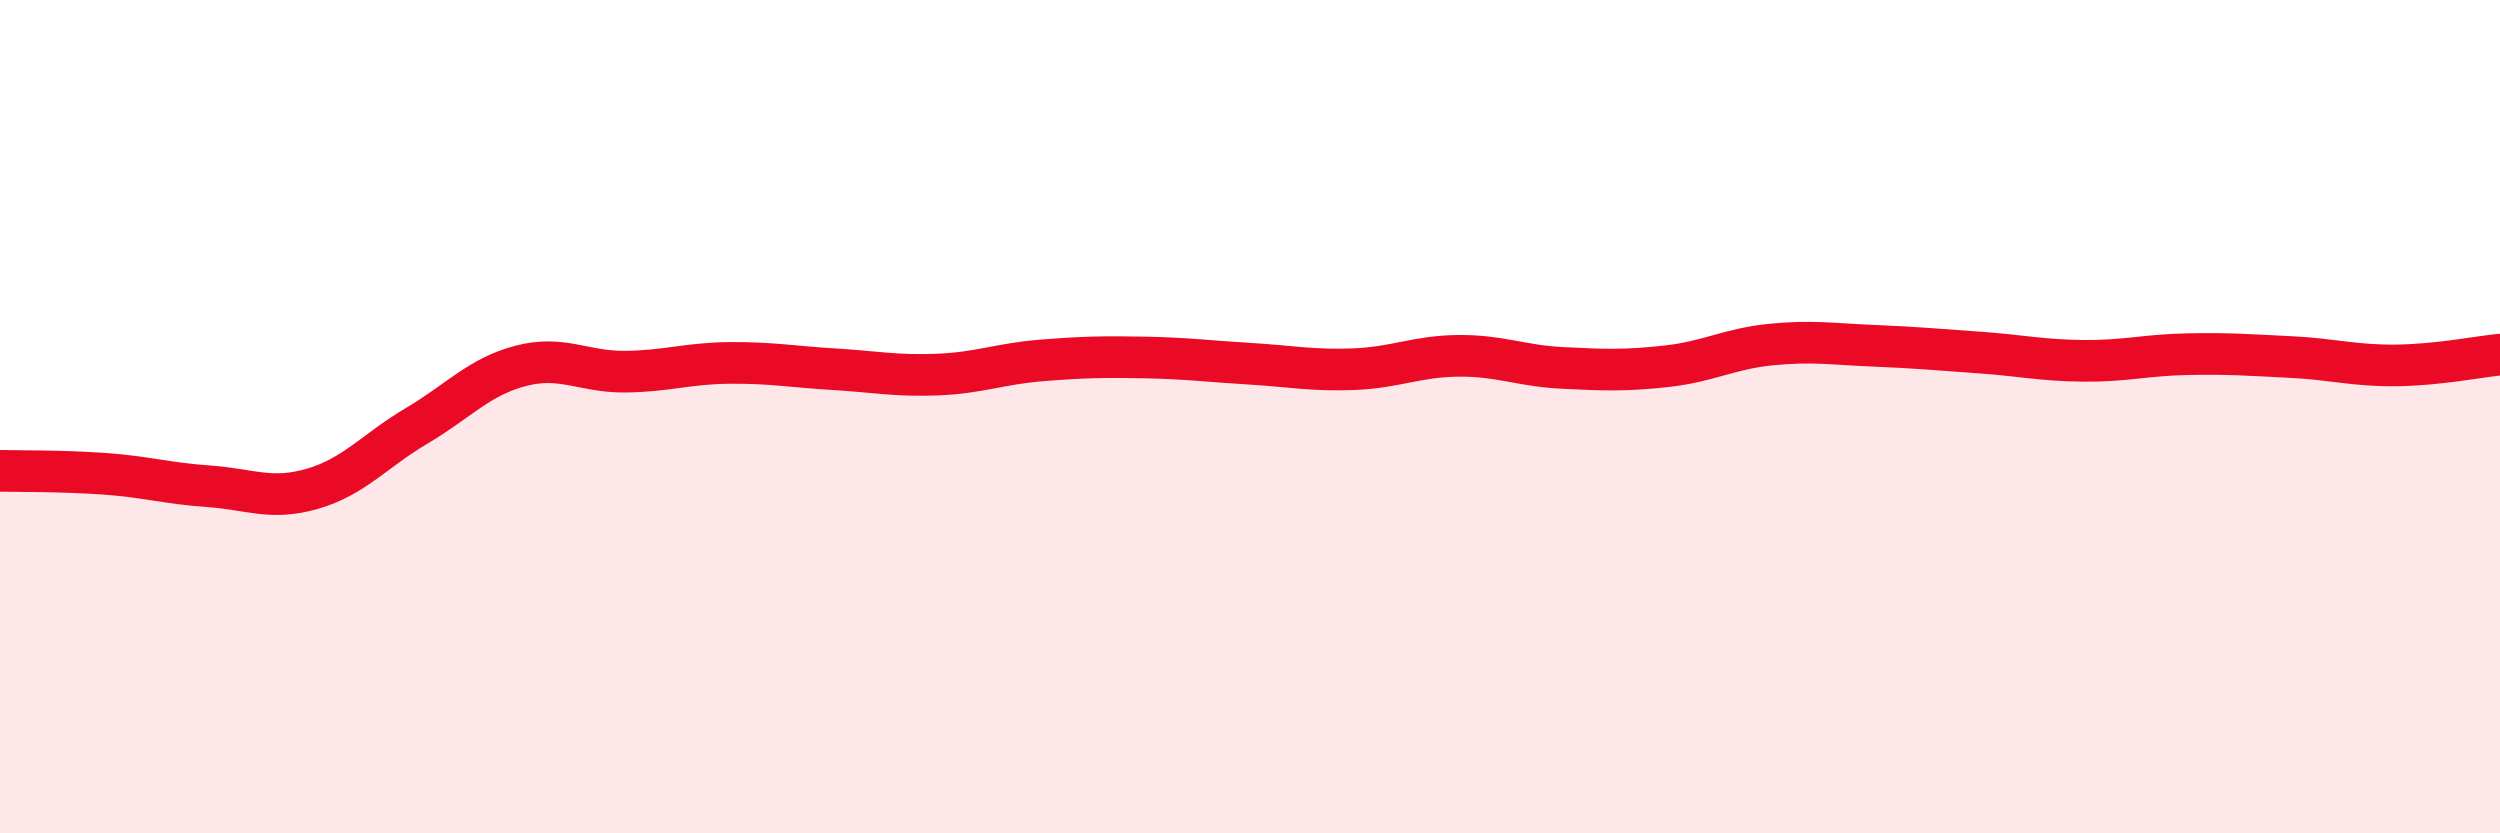
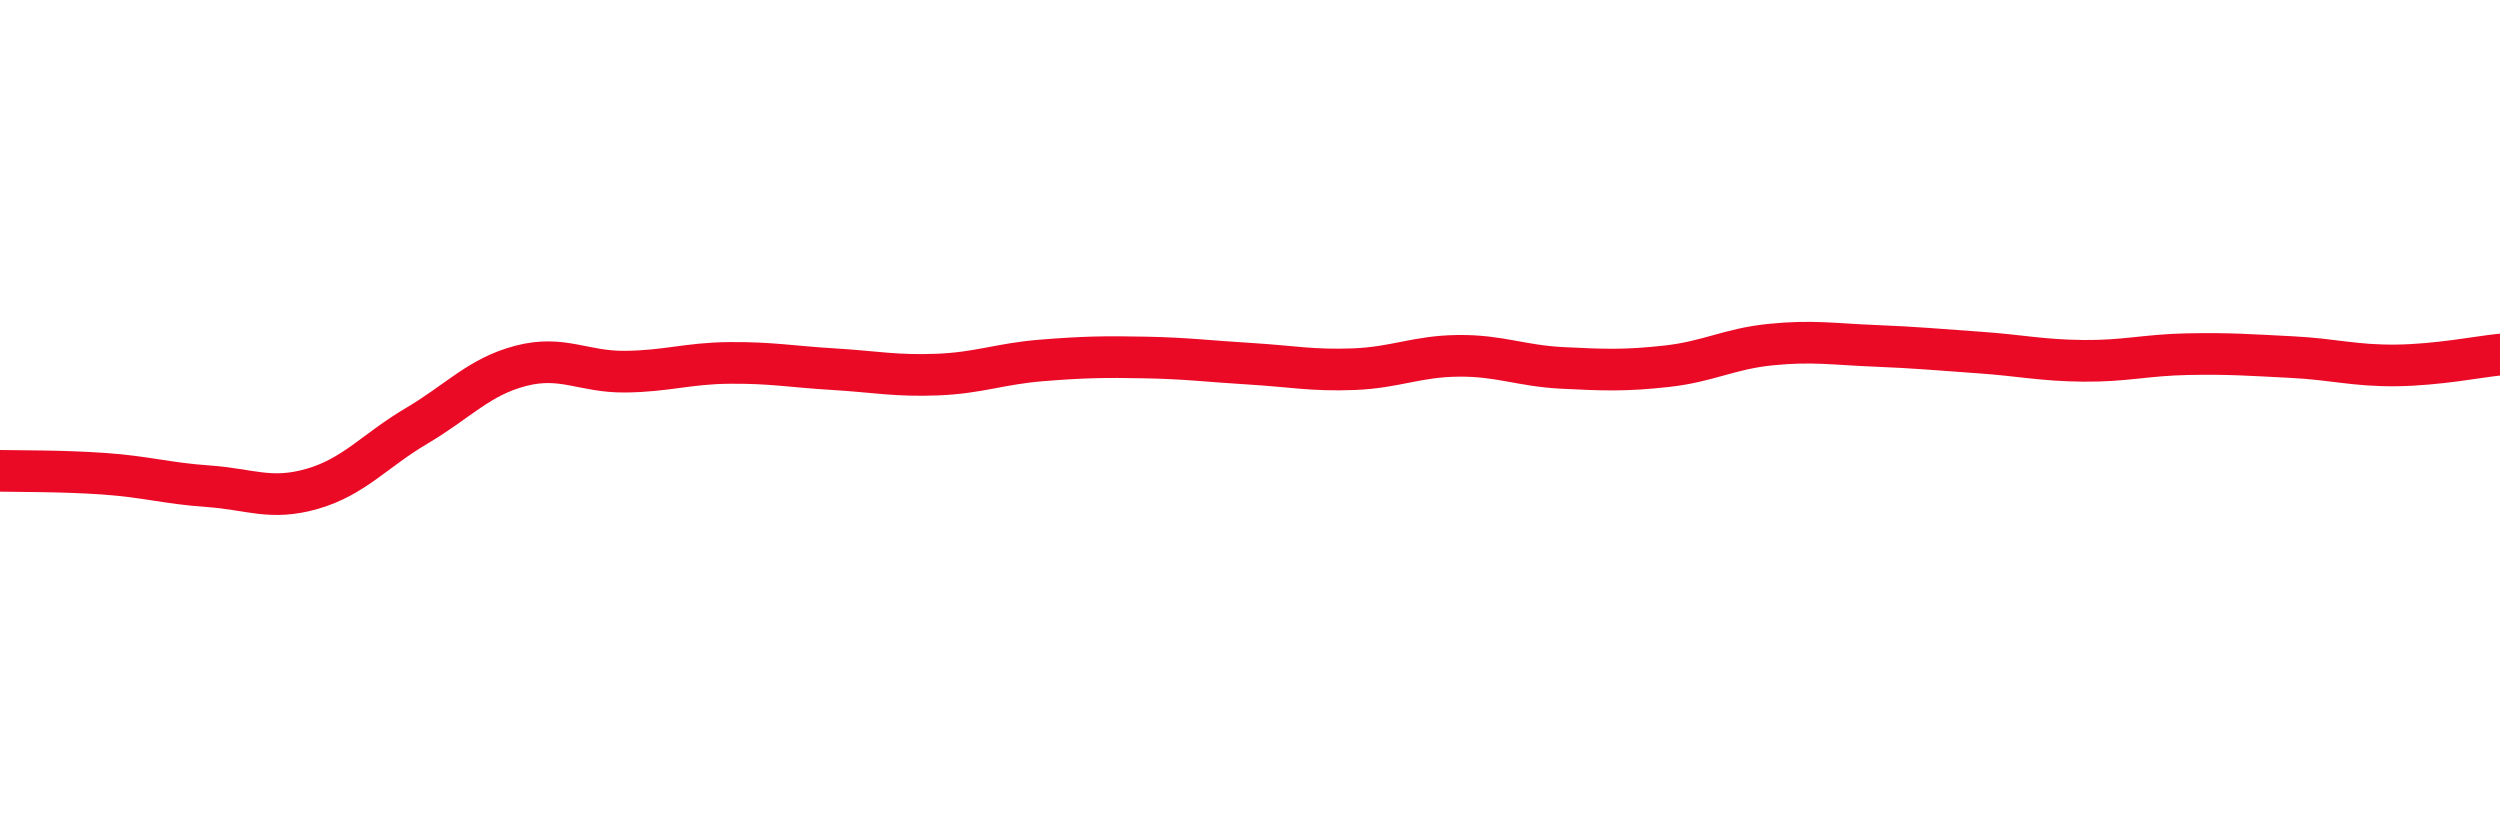
<svg xmlns="http://www.w3.org/2000/svg" width="60" height="20" viewBox="0 0 60 20">
-   <path d="M 0,11.3 C 0.5,11.31 1.5,11.3 2.5,11.37 C 3.5,11.44 4,11.6 5,11.67 C 6,11.74 6.5,12.02 7.5,11.73 C 8.5,11.44 9,10.81 10,10.22 C 11,9.63 11.5,9.04 12.5,8.78 C 13.5,8.52 14,8.93 15,8.92 C 16,8.91 16.5,8.72 17.5,8.71 C 18.5,8.7 19,8.8 20,8.86 C 21,8.92 21.5,9.03 22.5,8.99 C 23.5,8.95 24,8.73 25,8.65 C 26,8.57 26.5,8.56 27.5,8.58 C 28.5,8.6 29,8.67 30,8.73 C 31,8.79 31.5,8.9 32.5,8.86 C 33.5,8.82 34,8.55 35,8.54 C 36,8.53 36.5,8.78 37.5,8.83 C 38.5,8.88 39,8.9 40,8.79 C 41,8.68 41.5,8.37 42.5,8.27 C 43.5,8.17 44,8.26 45,8.3 C 46,8.34 46.5,8.39 47.5,8.46 C 48.5,8.53 49,8.65 50,8.66 C 51,8.67 51.5,8.52 52.5,8.5 C 53.5,8.48 54,8.52 55,8.57 C 56,8.62 56.5,8.78 57.5,8.77 C 58.5,8.76 59.5,8.56 60,8.51L60 20L0 20Z" fill="#EB0A25" opacity="0.1" stroke-linecap="round" stroke-linejoin="round" />
  <path d="M 0,11.3 C 0.5,11.31 1.5,11.3 2.5,11.37 C 3.5,11.44 4,11.6 5,11.67 C 6,11.74 6.5,12.02 7.5,11.73 C 8.5,11.44 9,10.81 10,10.22 C 11,9.63 11.5,9.04 12.5,8.78 C 13.5,8.52 14,8.93 15,8.92 C 16,8.91 16.5,8.72 17.5,8.71 C 18.5,8.7 19,8.8 20,8.86 C 21,8.92 21.5,9.03 22.5,8.99 C 23.5,8.95 24,8.73 25,8.65 C 26,8.57 26.5,8.56 27.5,8.58 C 28.5,8.6 29,8.67 30,8.73 C 31,8.79 31.5,8.9 32.5,8.86 C 33.5,8.82 34,8.55 35,8.54 C 36,8.53 36.5,8.78 37.5,8.83 C 38.5,8.88 39,8.9 40,8.79 C 41,8.68 41.5,8.37 42.5,8.27 C 43.5,8.17 44,8.26 45,8.3 C 46,8.34 46.5,8.39 47.5,8.46 C 48.5,8.53 49,8.65 50,8.66 C 51,8.67 51.5,8.52 52.5,8.5 C 53.5,8.48 54,8.52 55,8.57 C 56,8.62 56.5,8.78 57.5,8.77 C 58.5,8.76 59.5,8.56 60,8.51" stroke="#EB0A25" stroke-width="1" fill="none" stroke-linecap="round" stroke-linejoin="round" />
</svg>